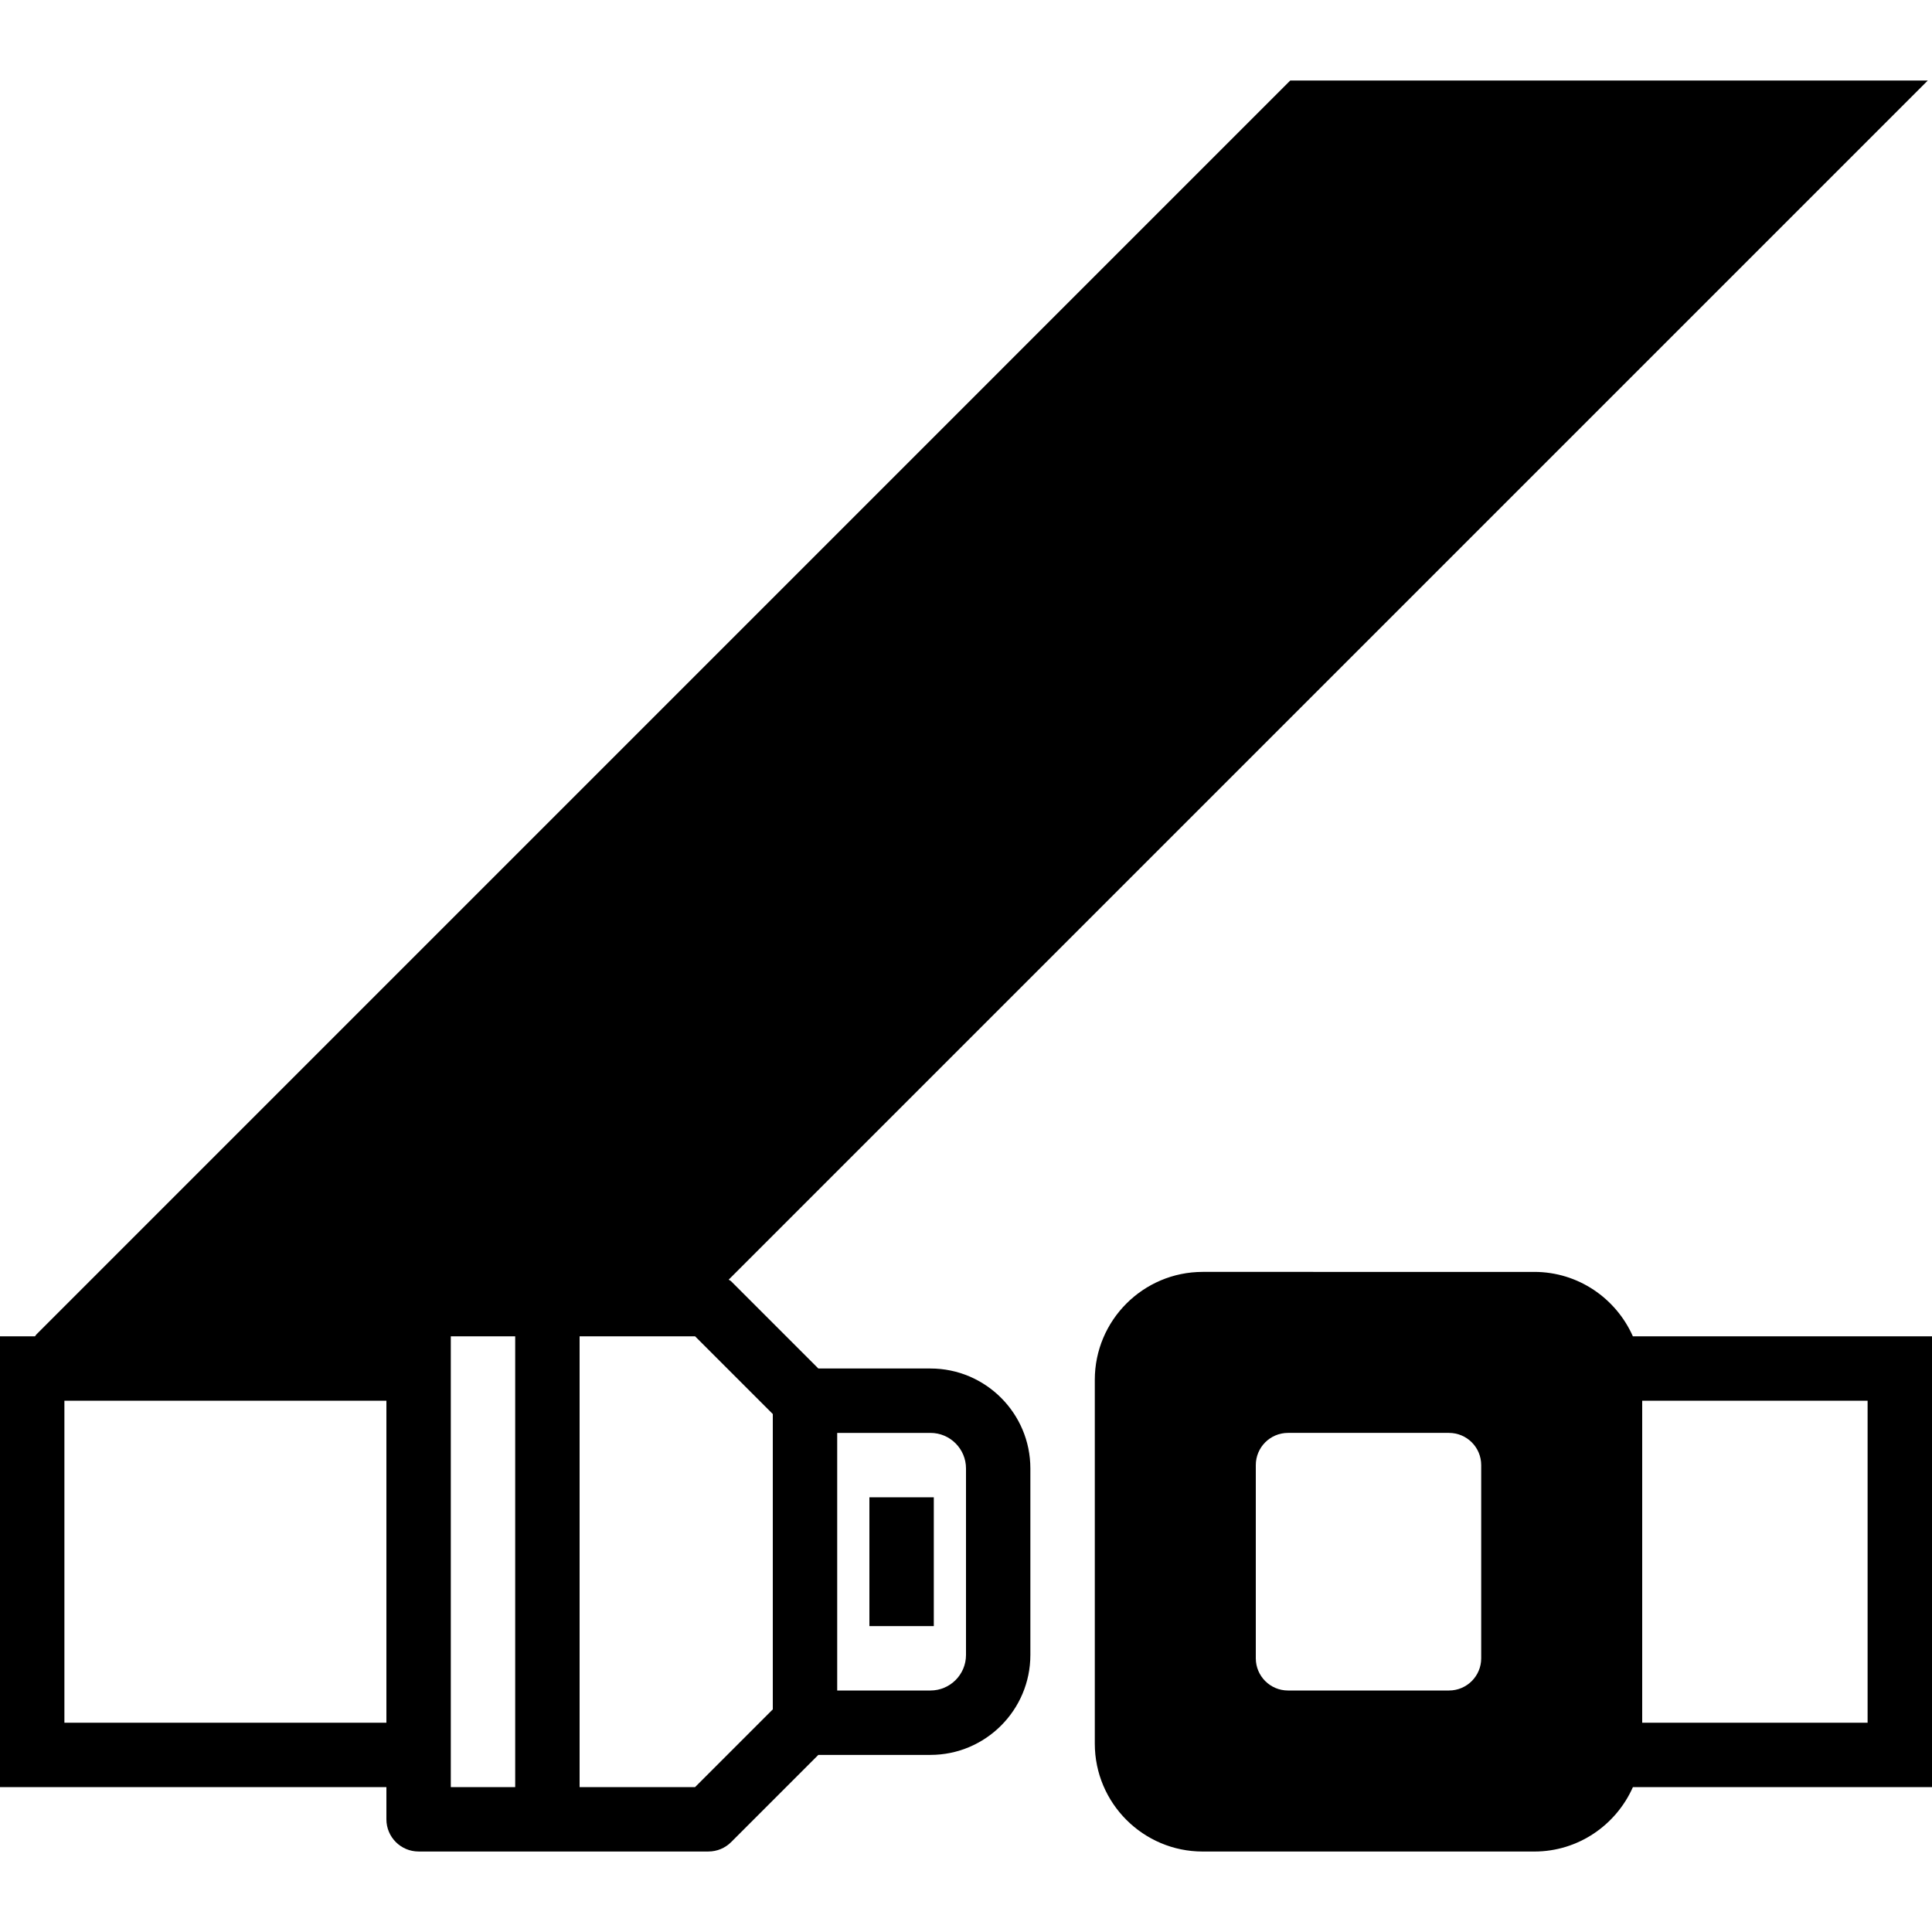
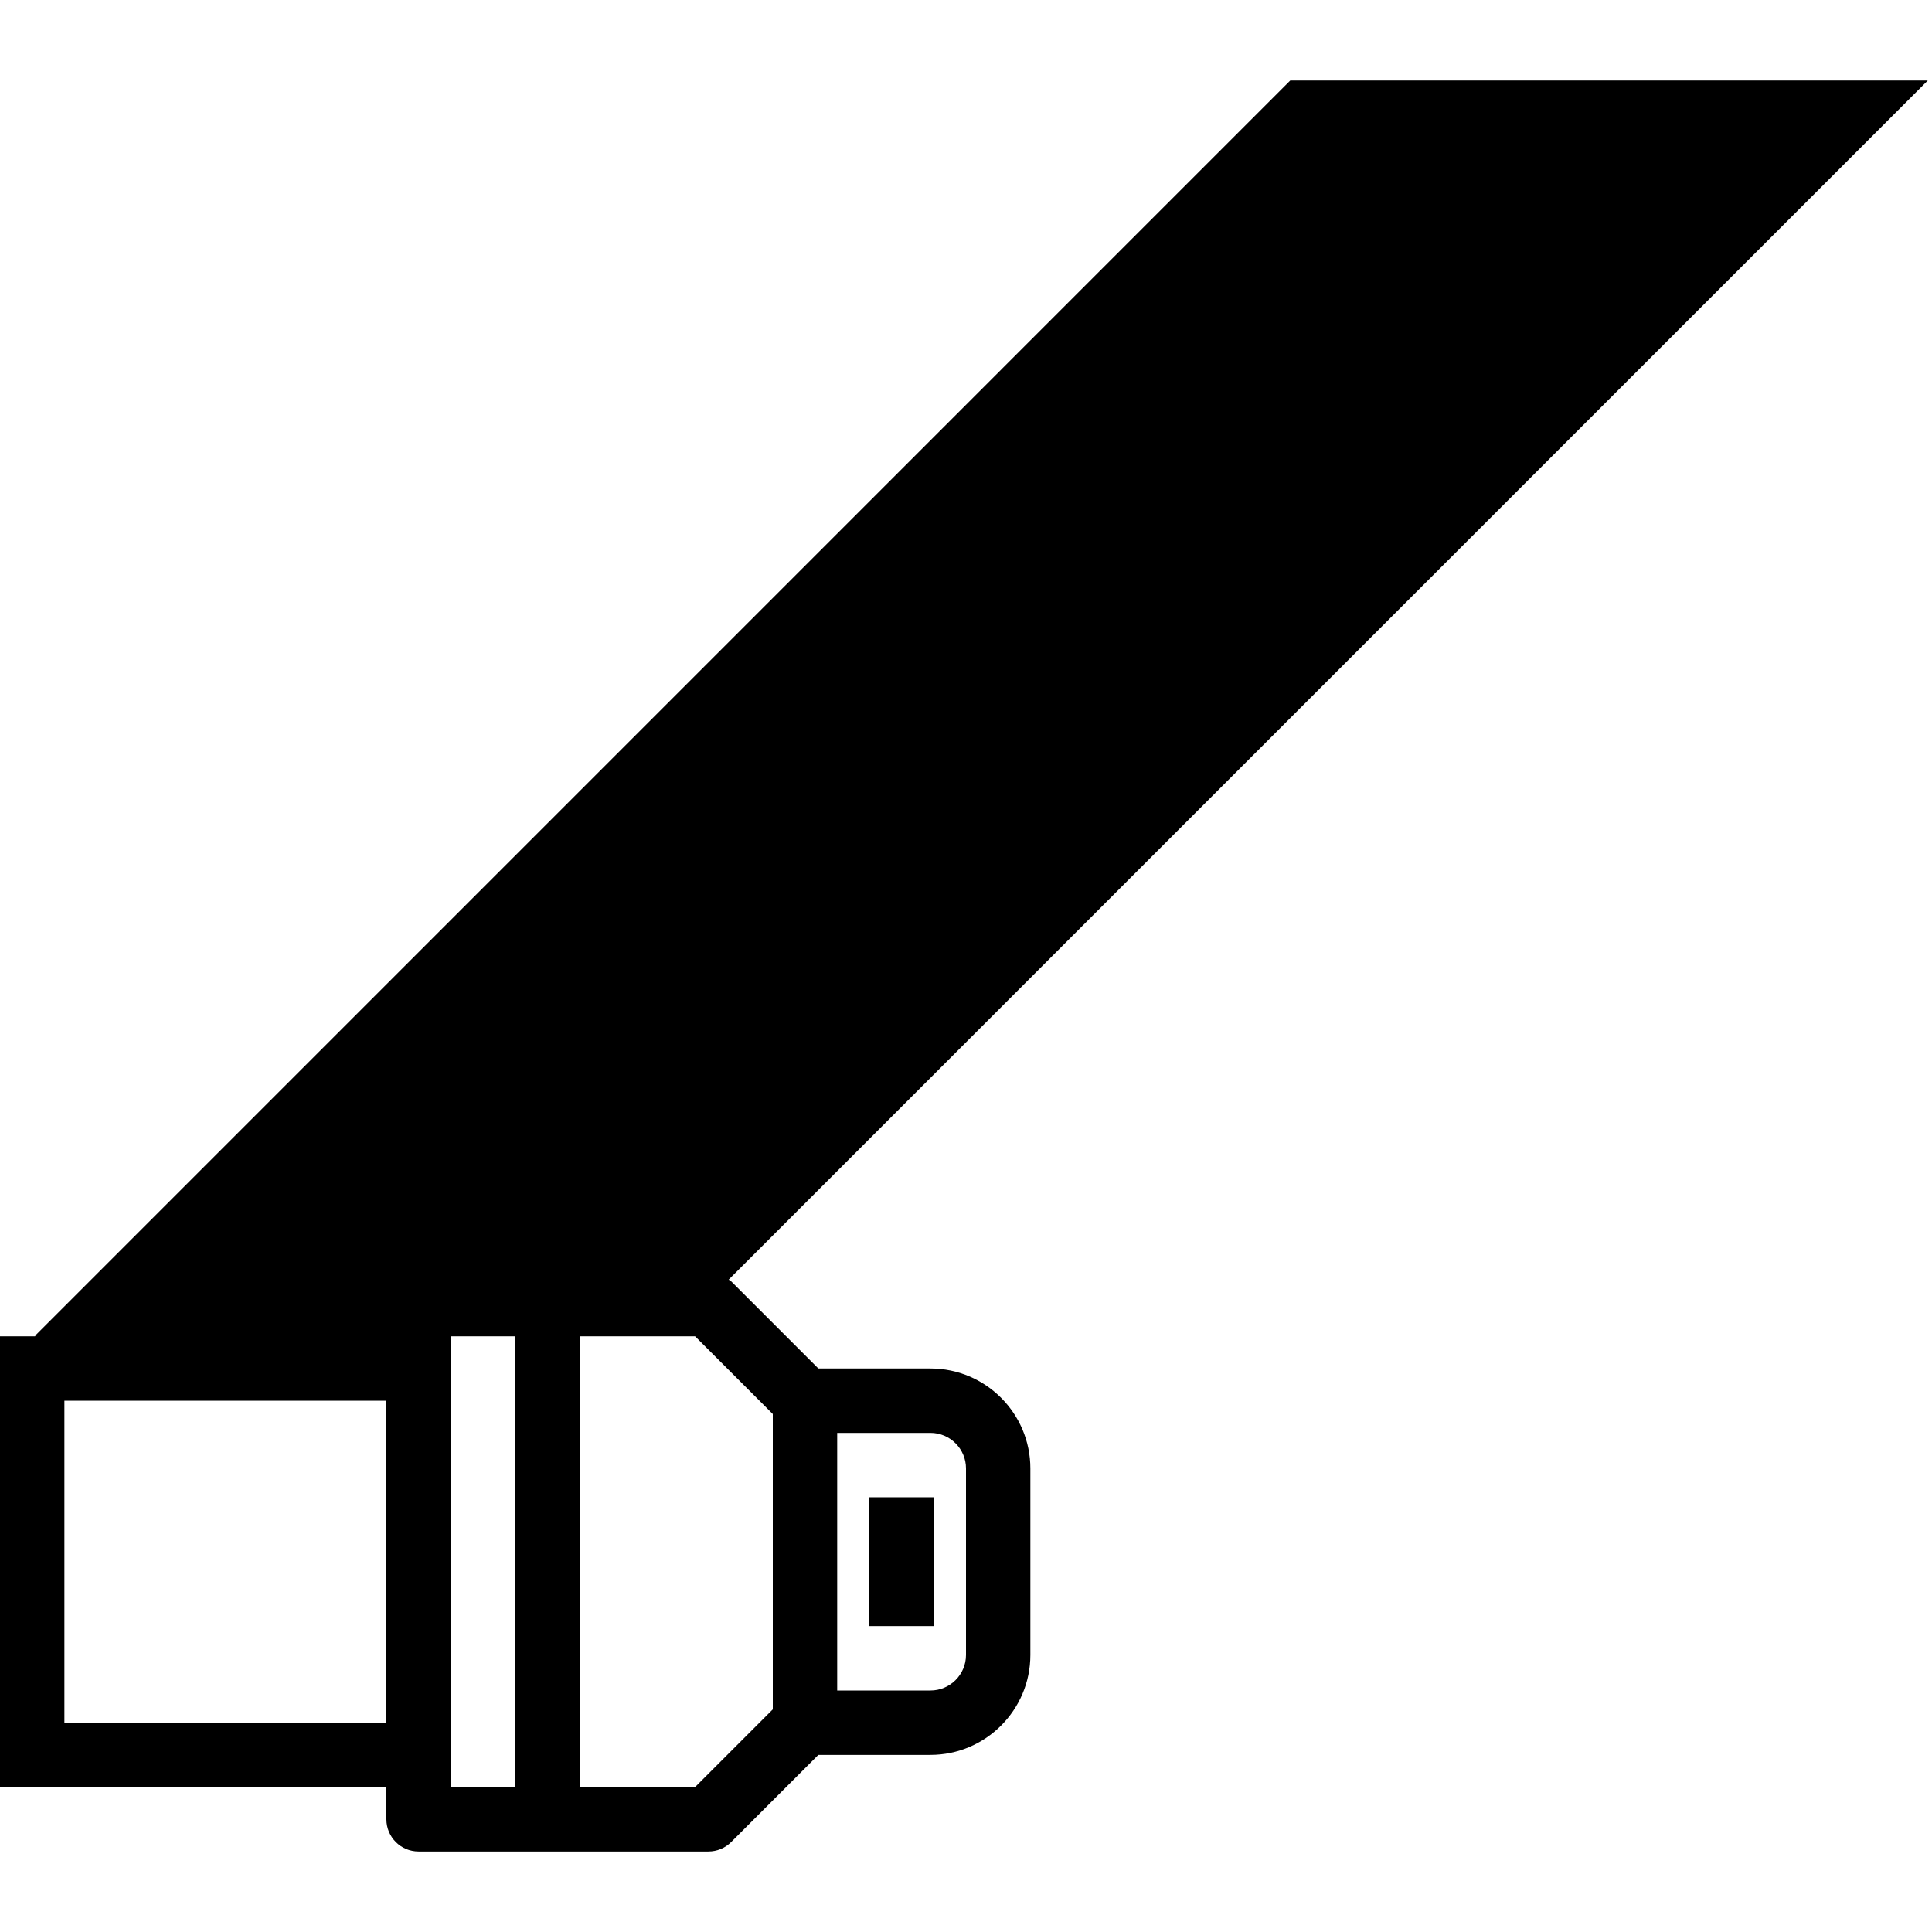
<svg xmlns="http://www.w3.org/2000/svg" fill="#000000" version="1.1" id="Capa_1" viewBox="0 0 60 60" xml:space="preserve">
  <g>
-     <path d="M60,41.5h-9.29c-0.521-1.176-1.695-2-3.061-2H37.351C35.503,39.5,34,41.003,34,42.851v11.299   c0,1.848,1.503,3.351,3.351,3.351h10.299c1.366,0,2.54-0.825,3.061-2H60V41.5z M46,51.5c0,0.552-0.447,1-1,1h-5   c-0.553,0-1-0.448-1-1v-6c0-0.552,0.447-1,1-1h5c0.553,0,1,0.448,1,1V51.5z M58,53.5h-7v-10h7V53.5z" />
    <path d="M28.896,42.5h-3.481l-2.707-2.707c-0.022-0.023-0.053-0.032-0.078-0.052L59.87,2.5H40.071L1.134,41.438   C1.115,41.456,1.105,41.48,1.087,41.5H0v14h12v1c0,0.552,0.447,1,1,1h4h5c0.266,0,0.52-0.105,0.707-0.293l2.707-2.707h3.481   c1.712,0,3.104-1.393,3.104-3.104v-5.791C32,43.893,30.607,42.5,28.896,42.5z M2,53.5v-10h10v10H2z M14,43.5v-2h2v14h-2V43.5z    M21.586,55.5H18v-14h2.87h0.716L24,43.914v9.172L21.586,55.5z M30,51.396c0,0.609-0.495,1.104-1.104,1.104H26v-8h2.896   c0.609,0,1.104,0.496,1.104,1.104V51.396z" />
    <rect x="27" y="46.5" width="2" height="4" />
  </g>
</svg>